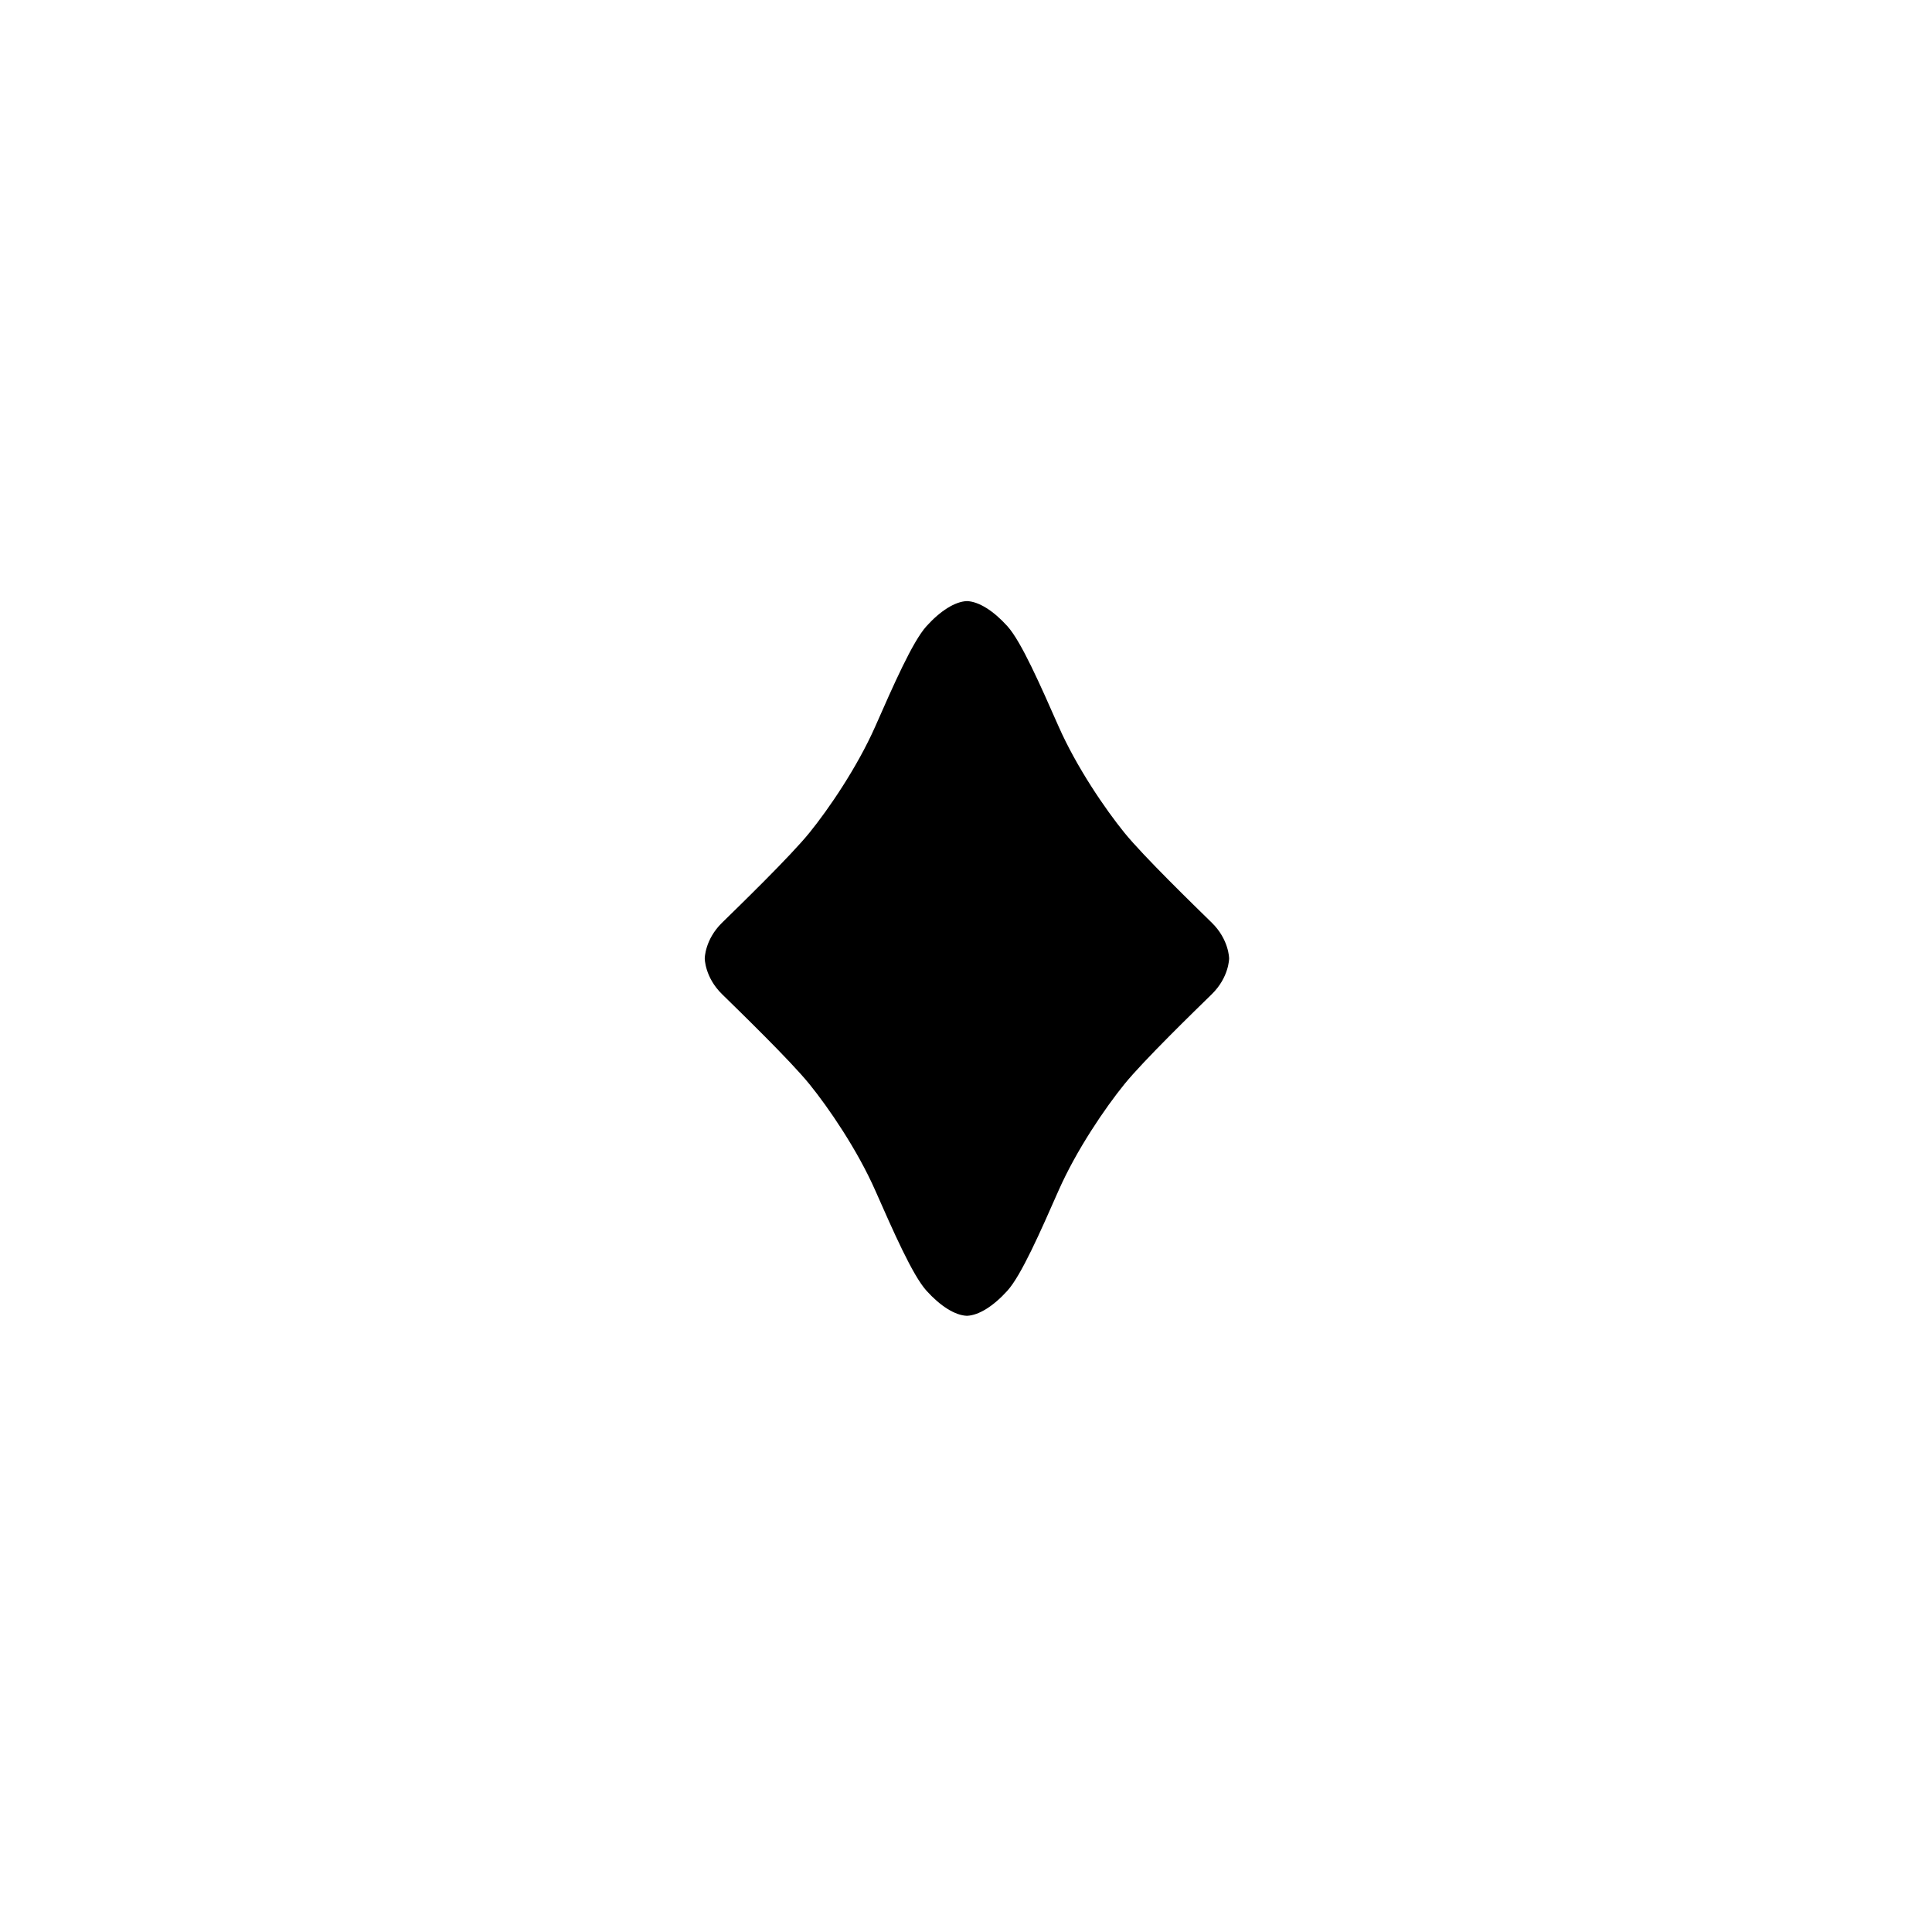
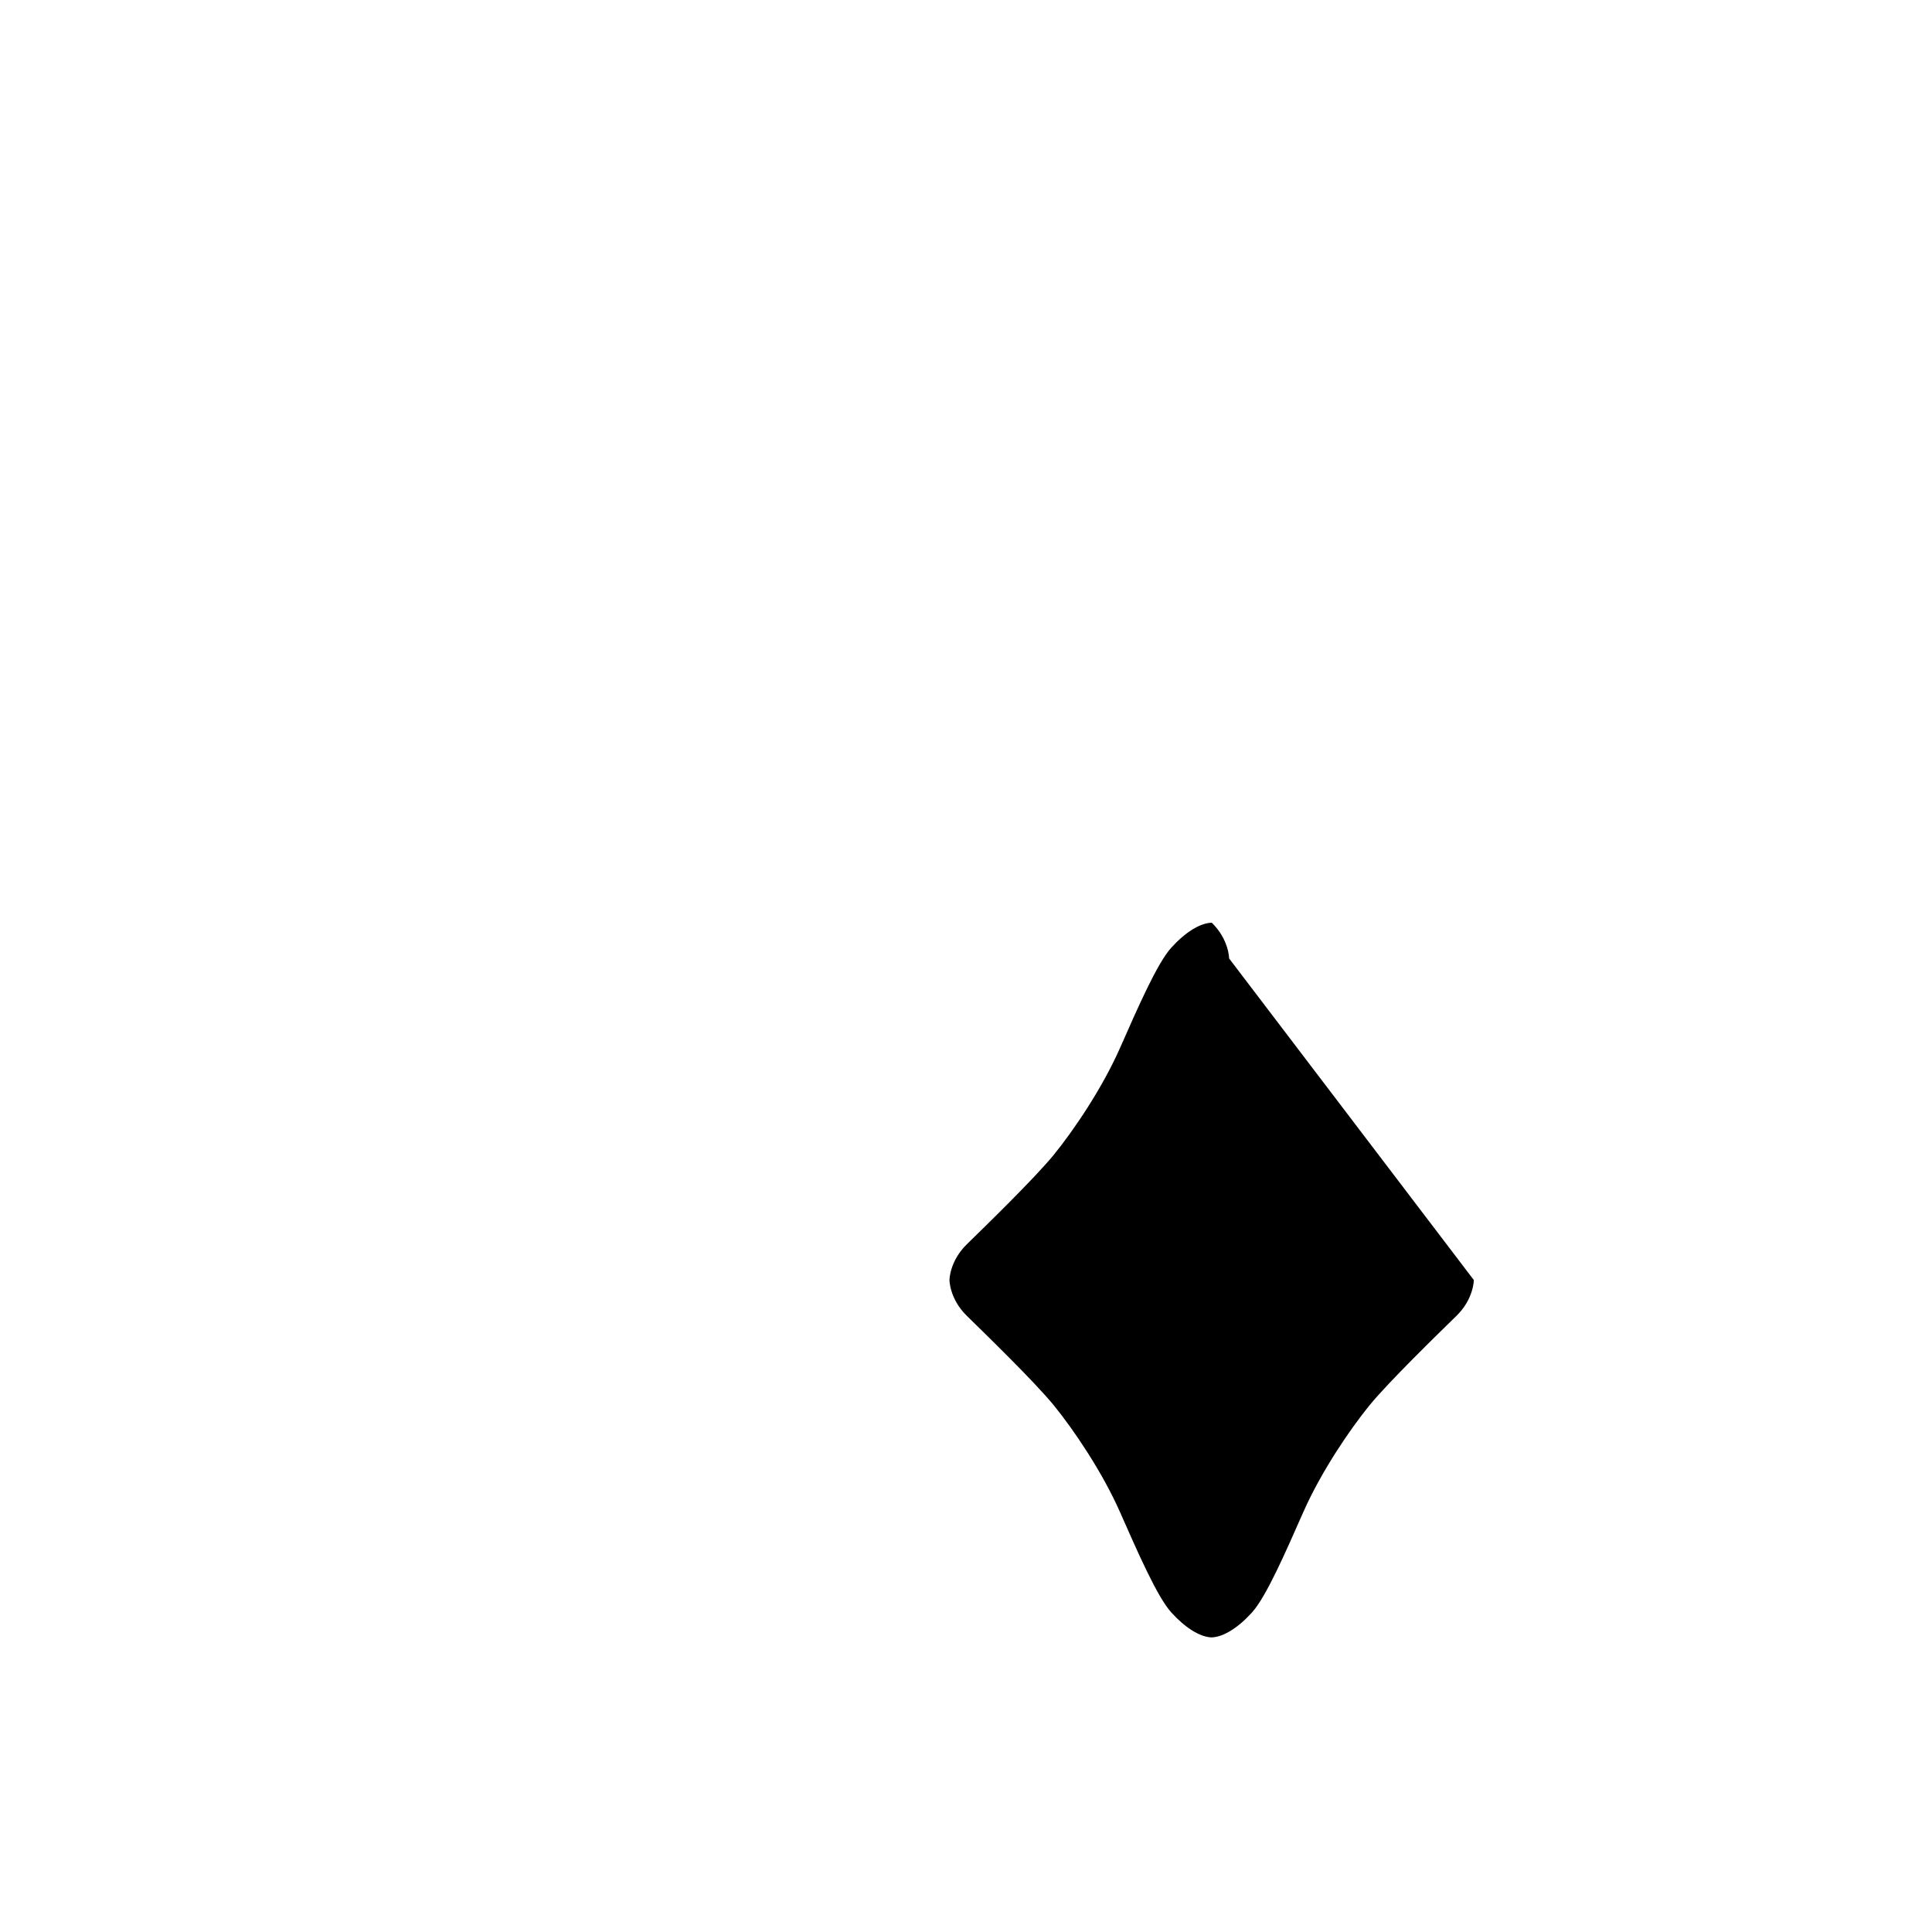
<svg xmlns="http://www.w3.org/2000/svg" id="a" viewBox="0 0 540 540">
-   <path d="m343.54,267.89s-.01-5.26-4.84-9.99c-4.84-4.74-19.05-18.53-24.4-25.12-5.35-6.59-13.39-18.33-18.43-29.76-5.05-11.43-10.4-23.68-14.31-28.01-3.89-4.3-7.97-6.87-11.26-7h-.07c-3.29.13-7.38,2.7-11.27,7-3.91,4.32-9.27,16.58-14.31,28.01-5.05,11.43-13.08,23.17-18.43,29.76-5.35,6.59-19.56,20.39-24.4,25.12-4.83,4.73-4.84,9.97-4.84,9.99h0s0,0,0,0c0,.02.01,5.26,4.84,9.99,4.84,4.74,19.05,18.53,24.4,25.12,5.35,6.59,13.39,18.33,18.43,29.76,5.05,11.43,10.4,23.68,14.31,28.01,3.89,4.3,7.97,6.87,11.26,7h.07c3.29-.13,7.38-2.7,11.27-7,3.91-4.32,9.27-16.58,14.31-28.01,5.05-11.43,13.08-23.17,18.43-29.76,5.35-6.59,19.56-20.39,24.4-25.12,4.83-4.73,4.84-9.97,4.84-9.99h0s0,0,0,0Z" />
+   <path d="m343.54,267.89s-.01-5.26-4.84-9.99h-.07c-3.29.13-7.38,2.7-11.27,7-3.91,4.32-9.27,16.58-14.31,28.01-5.05,11.43-13.08,23.17-18.43,29.76-5.35,6.59-19.56,20.39-24.4,25.12-4.83,4.73-4.84,9.97-4.84,9.99h0s0,0,0,0c0,.02.01,5.26,4.84,9.99,4.84,4.74,19.05,18.53,24.4,25.12,5.35,6.59,13.39,18.33,18.43,29.76,5.05,11.43,10.4,23.68,14.31,28.01,3.89,4.3,7.97,6.87,11.26,7h.07c3.29-.13,7.38-2.7,11.27-7,3.91-4.32,9.27-16.58,14.31-28.01,5.05-11.43,13.08-23.17,18.43-29.76,5.35-6.59,19.56-20.39,24.4-25.12,4.83-4.73,4.84-9.97,4.84-9.99h0s0,0,0,0Z" />
</svg>